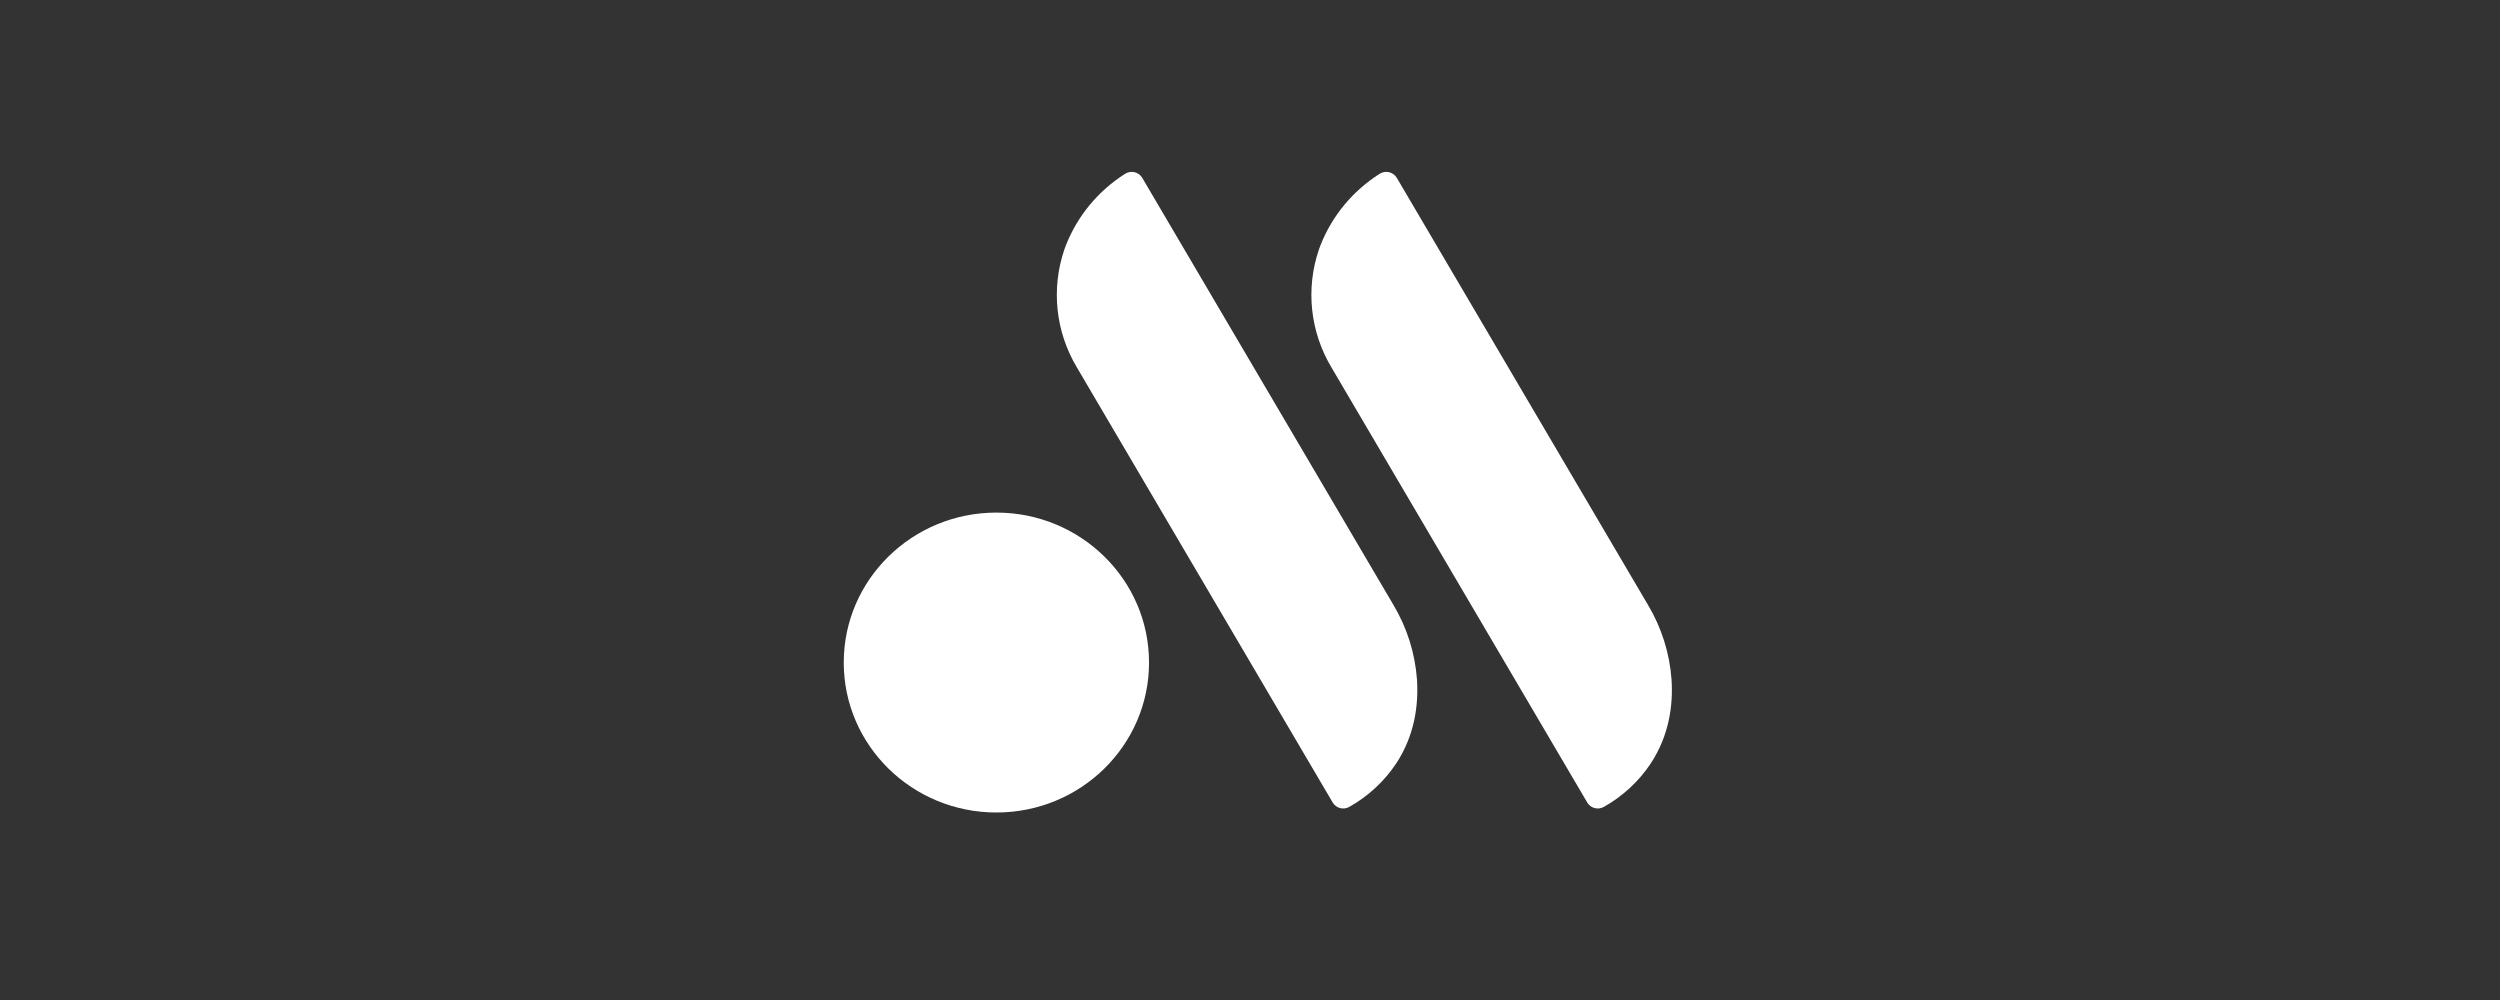
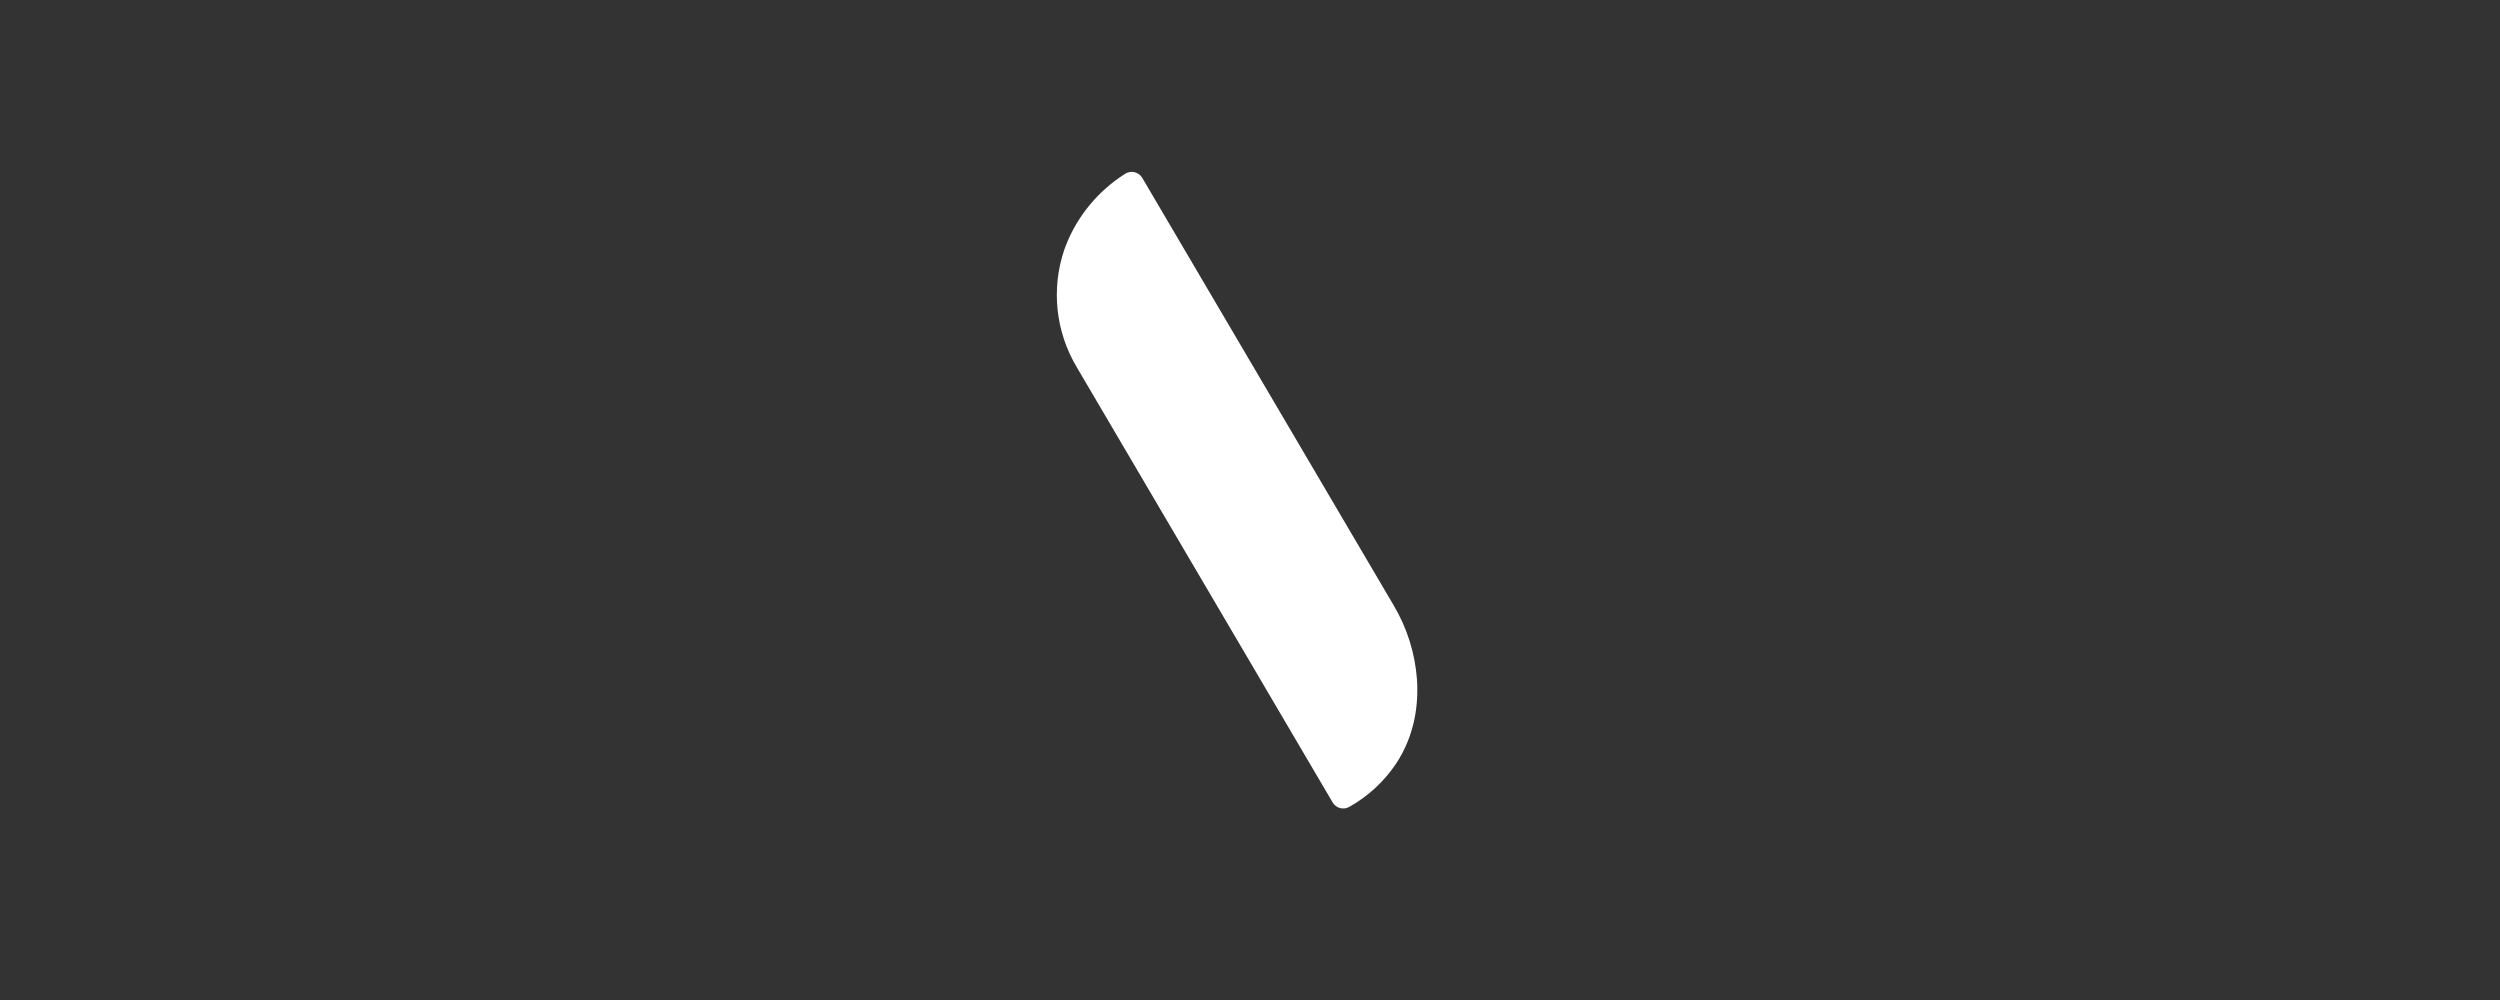
<svg xmlns="http://www.w3.org/2000/svg" width="160" height="64" viewBox="0 0 160 64" fill="none">
  <rect x="0" y="0" width="160" height="64" fill="#333333" stroke="none" />
-   <path d="M63.769 52C69.164 52 73.538 47.703 73.538 42.403C73.538 37.103 69.164 32.806 63.769 32.806C58.374 32.806 54 37.103 54 42.403C54 47.703 58.374 52 63.769 52Z" fill="white" />
  <path d="M73.103 11.381C73.05 11.291 72.979 11.213 72.894 11.151C72.809 11.089 72.713 11.045 72.61 11.021C72.507 10.997 72.401 10.993 72.297 11.011C72.193 11.029 72.094 11.068 72.005 11.124C70.281 12.218 68.955 13.821 68.217 15.703C68.18 15.801 68.144 15.898 68.11 15.995C67.692 17.232 67.548 18.543 67.688 19.84C67.828 21.136 68.248 22.389 68.92 23.513C74.378 32.796 79.835 42.079 85.293 51.362C85.344 51.449 85.412 51.525 85.494 51.586C85.575 51.647 85.668 51.692 85.766 51.717C85.865 51.743 85.969 51.749 86.07 51.736C86.171 51.722 86.269 51.689 86.357 51.639C87.572 50.955 88.604 49.997 89.368 48.844C90.548 47.037 90.792 45.106 90.686 43.488C90.564 41.806 90.05 40.174 89.182 38.719C83.822 29.606 78.463 20.494 73.103 11.381Z" fill="white" />
-   <path d="M89.394 11.381C89.341 11.291 89.27 11.213 89.186 11.151C89.101 11.089 89.004 11.045 88.902 11.021C88.799 10.997 88.692 10.993 88.588 11.011C88.484 11.029 88.385 11.068 88.297 11.124C86.573 12.218 85.246 13.821 84.509 15.703C84.471 15.801 84.436 15.898 84.402 15.995C83.984 17.232 83.84 18.543 83.98 19.84C84.119 21.136 84.539 22.389 85.212 23.513C90.669 32.796 96.127 42.079 101.585 51.362C101.636 51.449 101.704 51.525 101.785 51.586C101.866 51.647 101.959 51.692 102.058 51.717C102.157 51.743 102.26 51.749 102.361 51.736C102.463 51.722 102.56 51.689 102.649 51.639C103.864 50.955 104.896 49.997 105.659 48.844C106.839 47.037 107.084 45.106 106.978 43.488C106.856 41.806 106.342 40.174 105.474 38.719C100.114 29.606 94.754 20.494 89.394 11.381Z" fill="white" />
</svg>